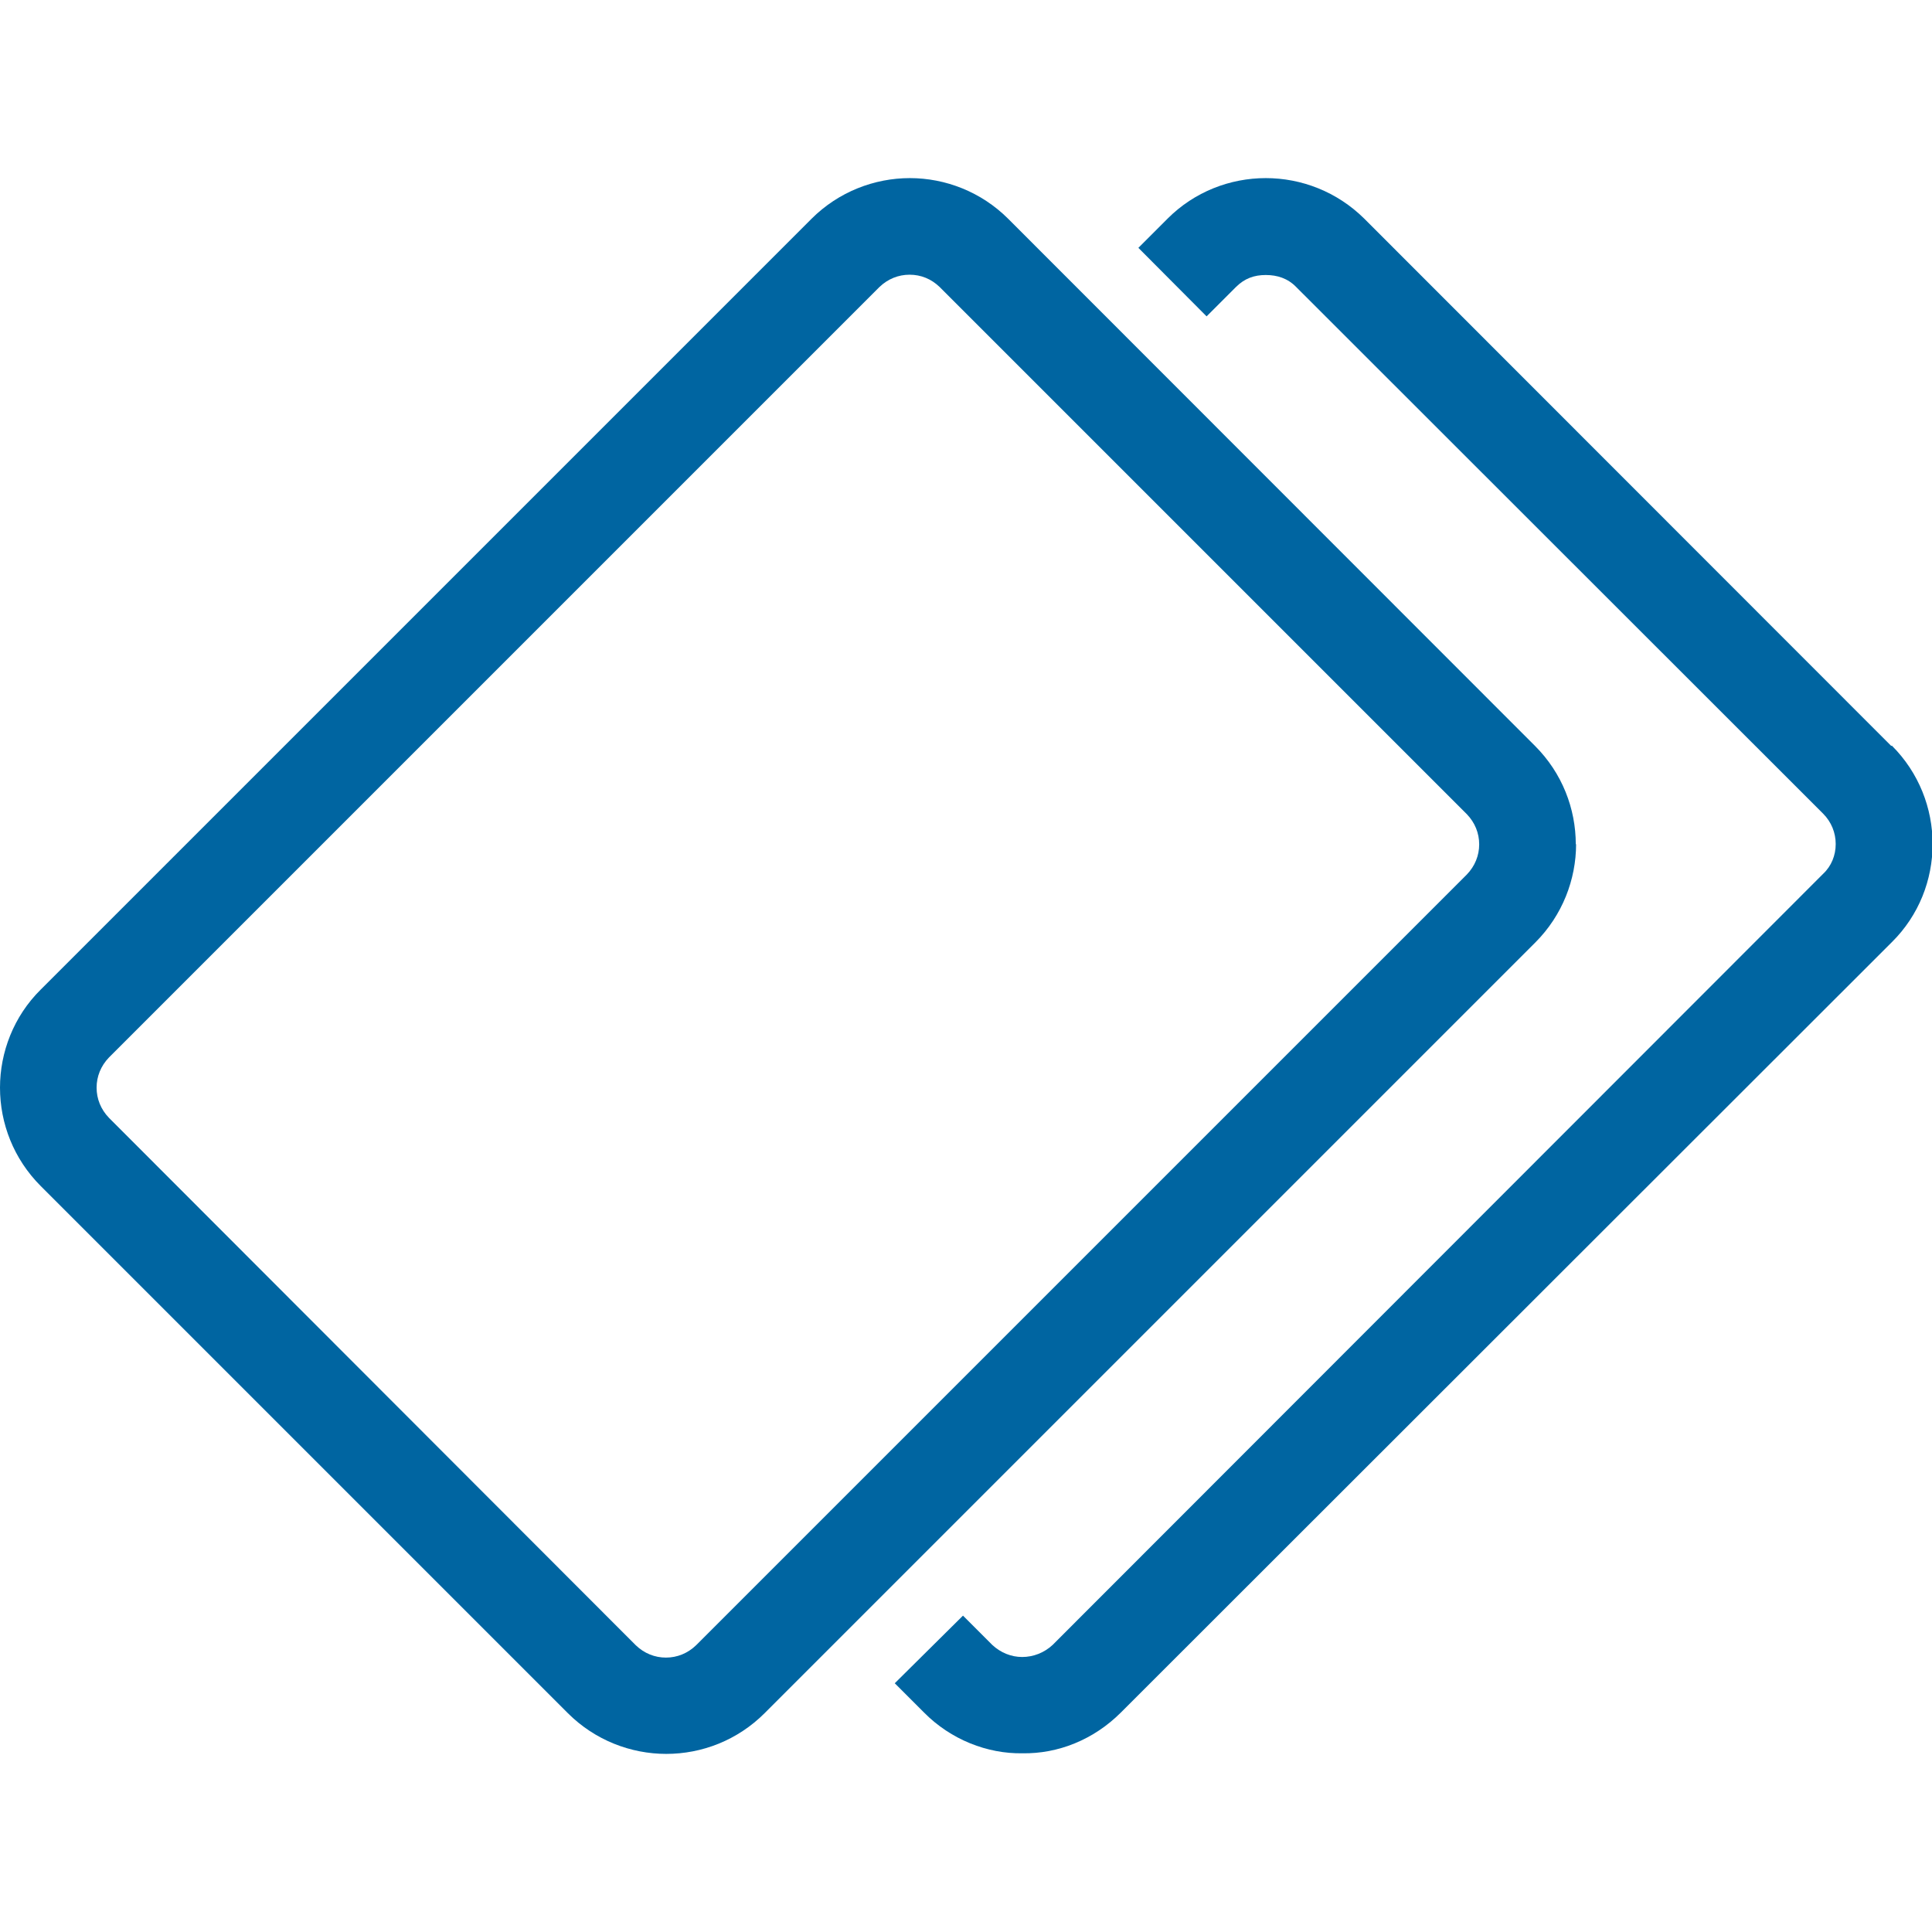
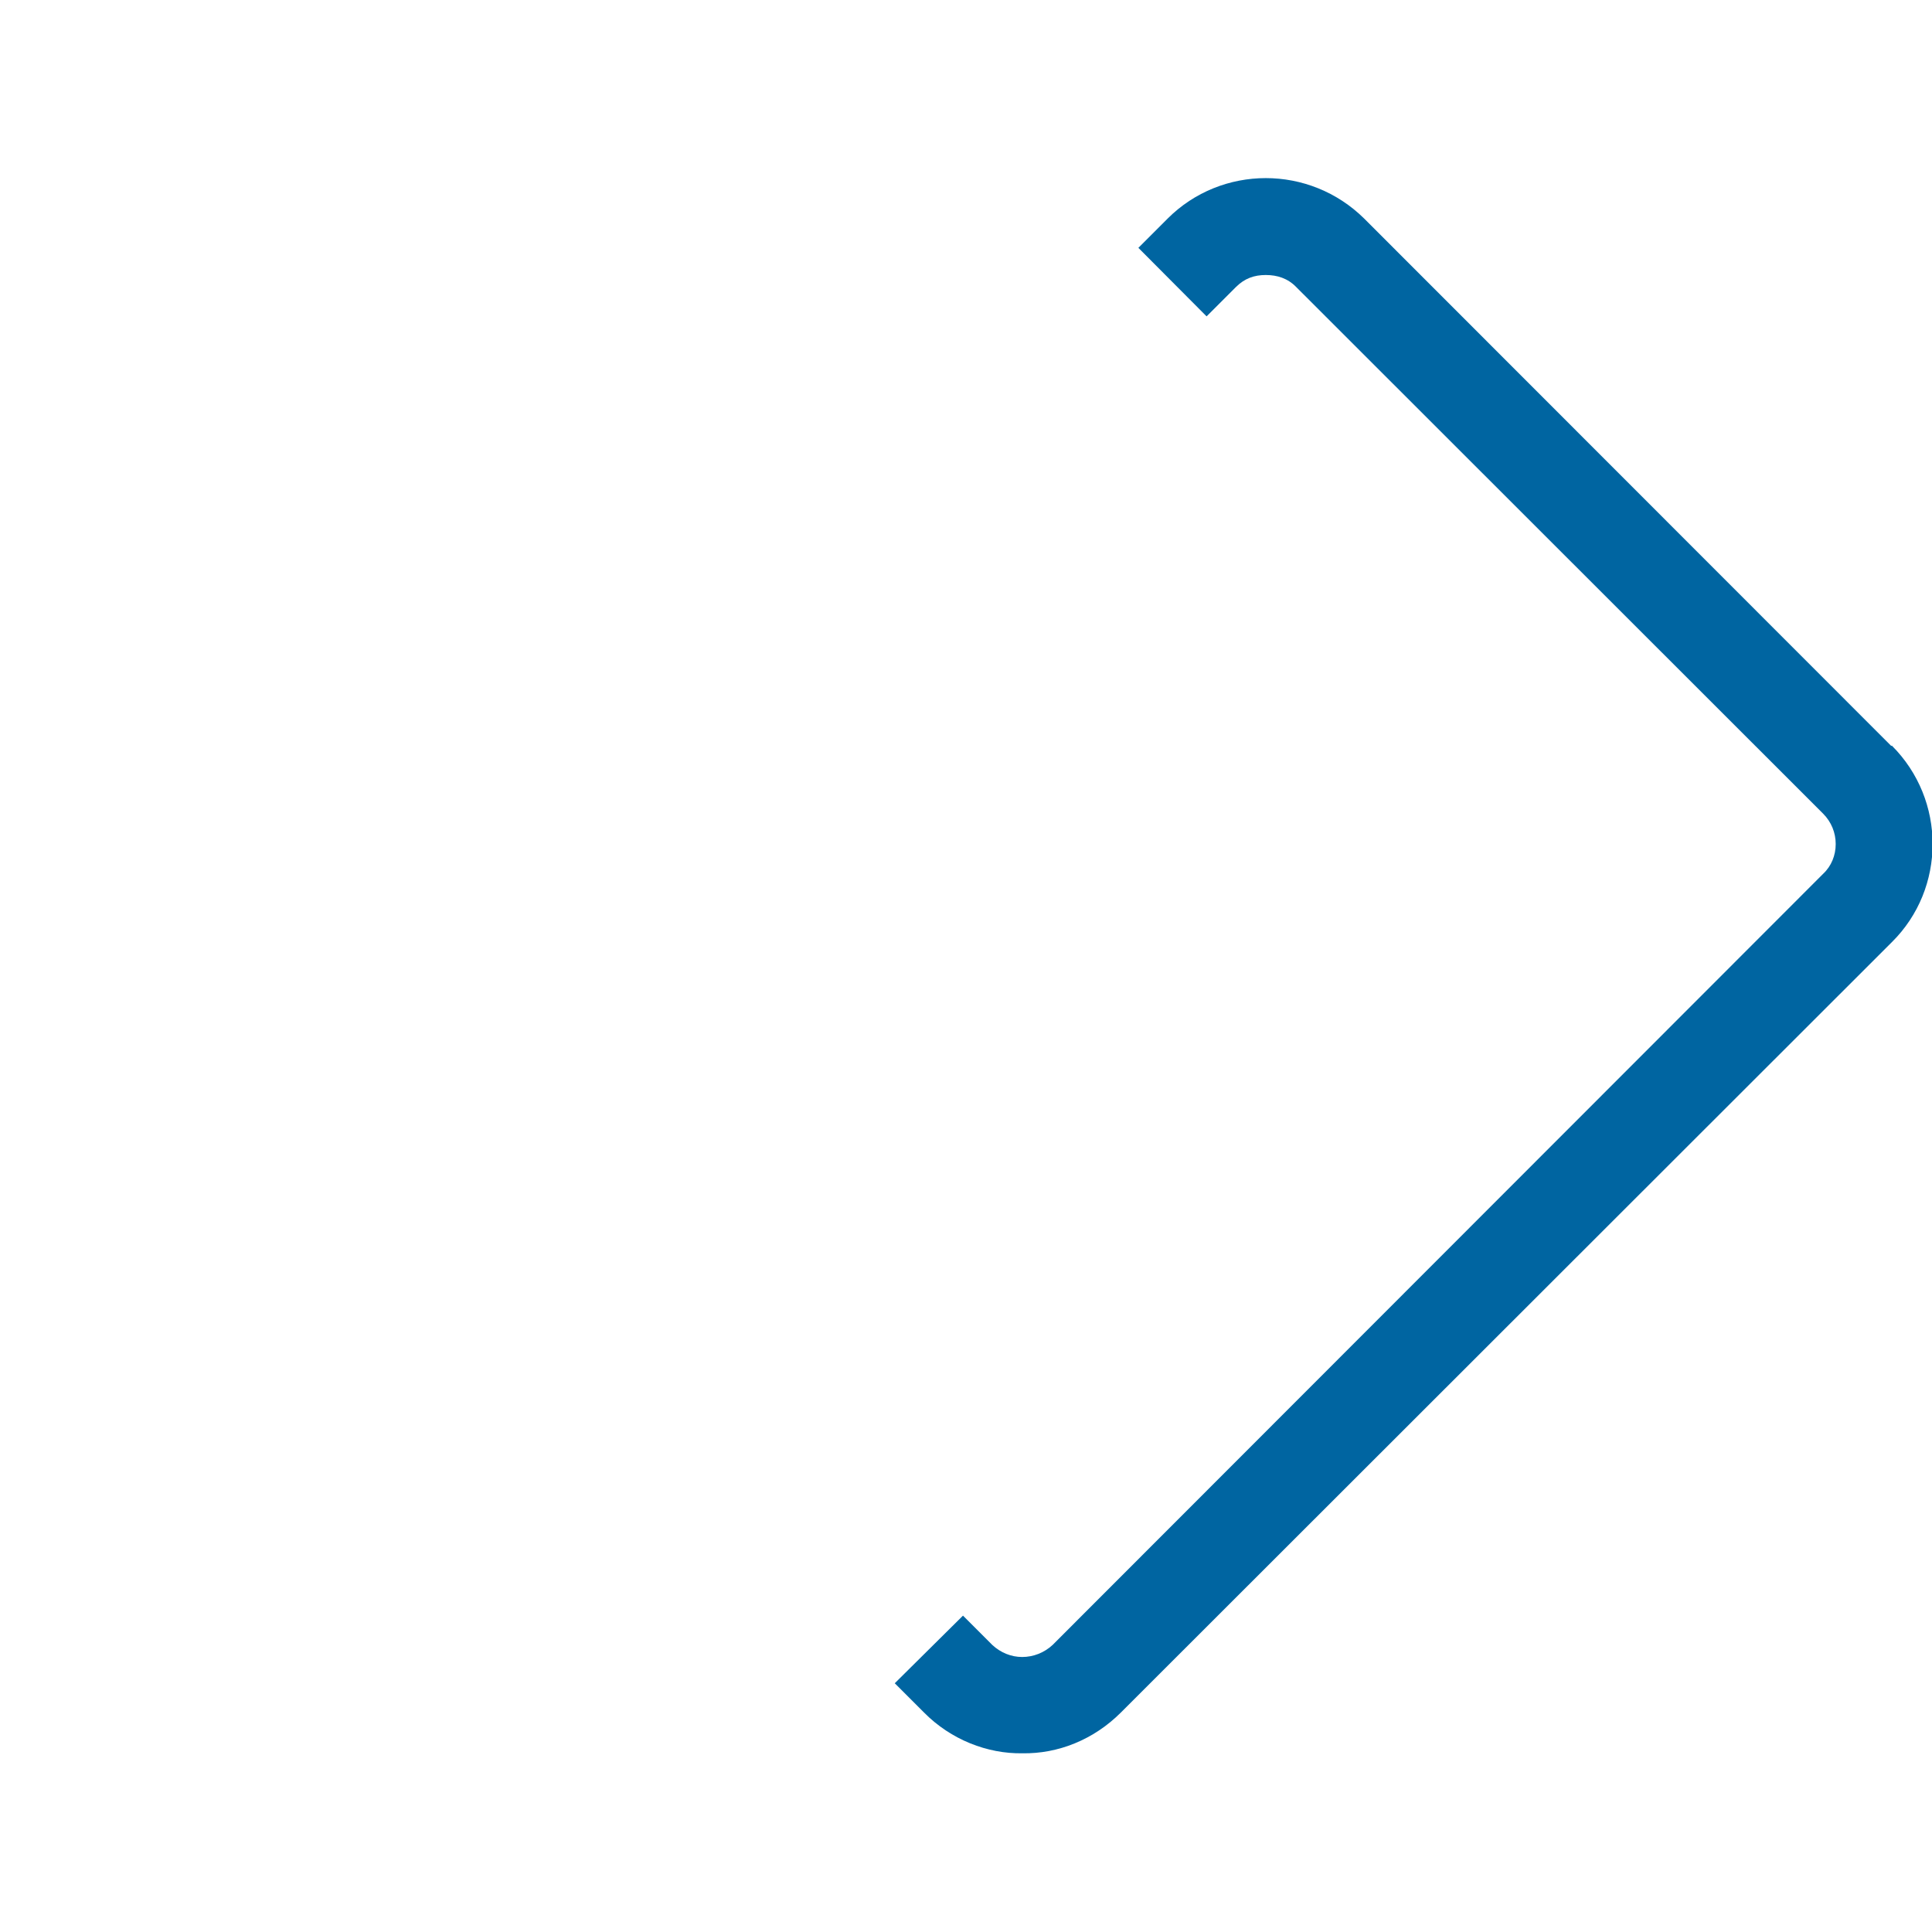
<svg xmlns="http://www.w3.org/2000/svg" id="Design" viewBox="0 0 64 64">
  <defs>
    <style> .cls-1 { fill: #0065a1; } </style>
  </defs>
  <path class="cls-1" d="M62.65,24.71L45.19,7.24c-.9-.89-2.08-1.34-3.26-1.34s-2.36,.45-3.25,1.34l-.97,.97,2.26,2.27,.97-.97c.29-.29,.61-.4,.99-.4s.73,.11,1.01,.4l17.45,17.44c.28,.28,.42,.64,.42,1.01s-.14,.73-.42,.99l-25.52,25.54c-.28,.26-.64,.4-1.01,.4-.36,0-.71-.14-.99-.4l-.97-.97-2.26,2.24,.97,.97c.89,.9,2.1,1.37,3.26,1.35,1.18,.02,2.36-.45,3.26-1.35l25.54-25.52c.9-.89,1.35-2.07,1.35-3.25s-.45-2.36-1.35-3.26Z" />
-   <path class="cls-1" d="M52.2,27.97c0-1.18-.45-2.36-1.35-3.26L33.4,7.25c-.9-.9-2.09-1.35-3.26-1.35-1.17,0-2.36,.45-3.26,1.35L1.35,32.78C.45,33.67,0,34.86,0,36.03c0,1.18,.45,2.36,1.35,3.26l17.46,17.46c.9,.9,2.09,1.35,3.26,1.35,1.18,0,2.36-.45,3.26-1.35l25.53-25.53h0c.9-.9,1.35-2.09,1.35-3.26Zm-30.14,26.94c-.37,0-.72-.14-1-.41L3.61,37.03c-.27-.28-.41-.63-.41-1,0-.37,.14-.72,.41-1L29.13,9.51c.28-.27,.63-.41,1-.41,.38,0,.72,.14,1,.41l17.46,17.46c.27,.28,.41,.63,.41,1s-.14,.72-.41,1l-25.53,25.53c-.28,.27-.63,.41-1,.41Z" />
</svg>